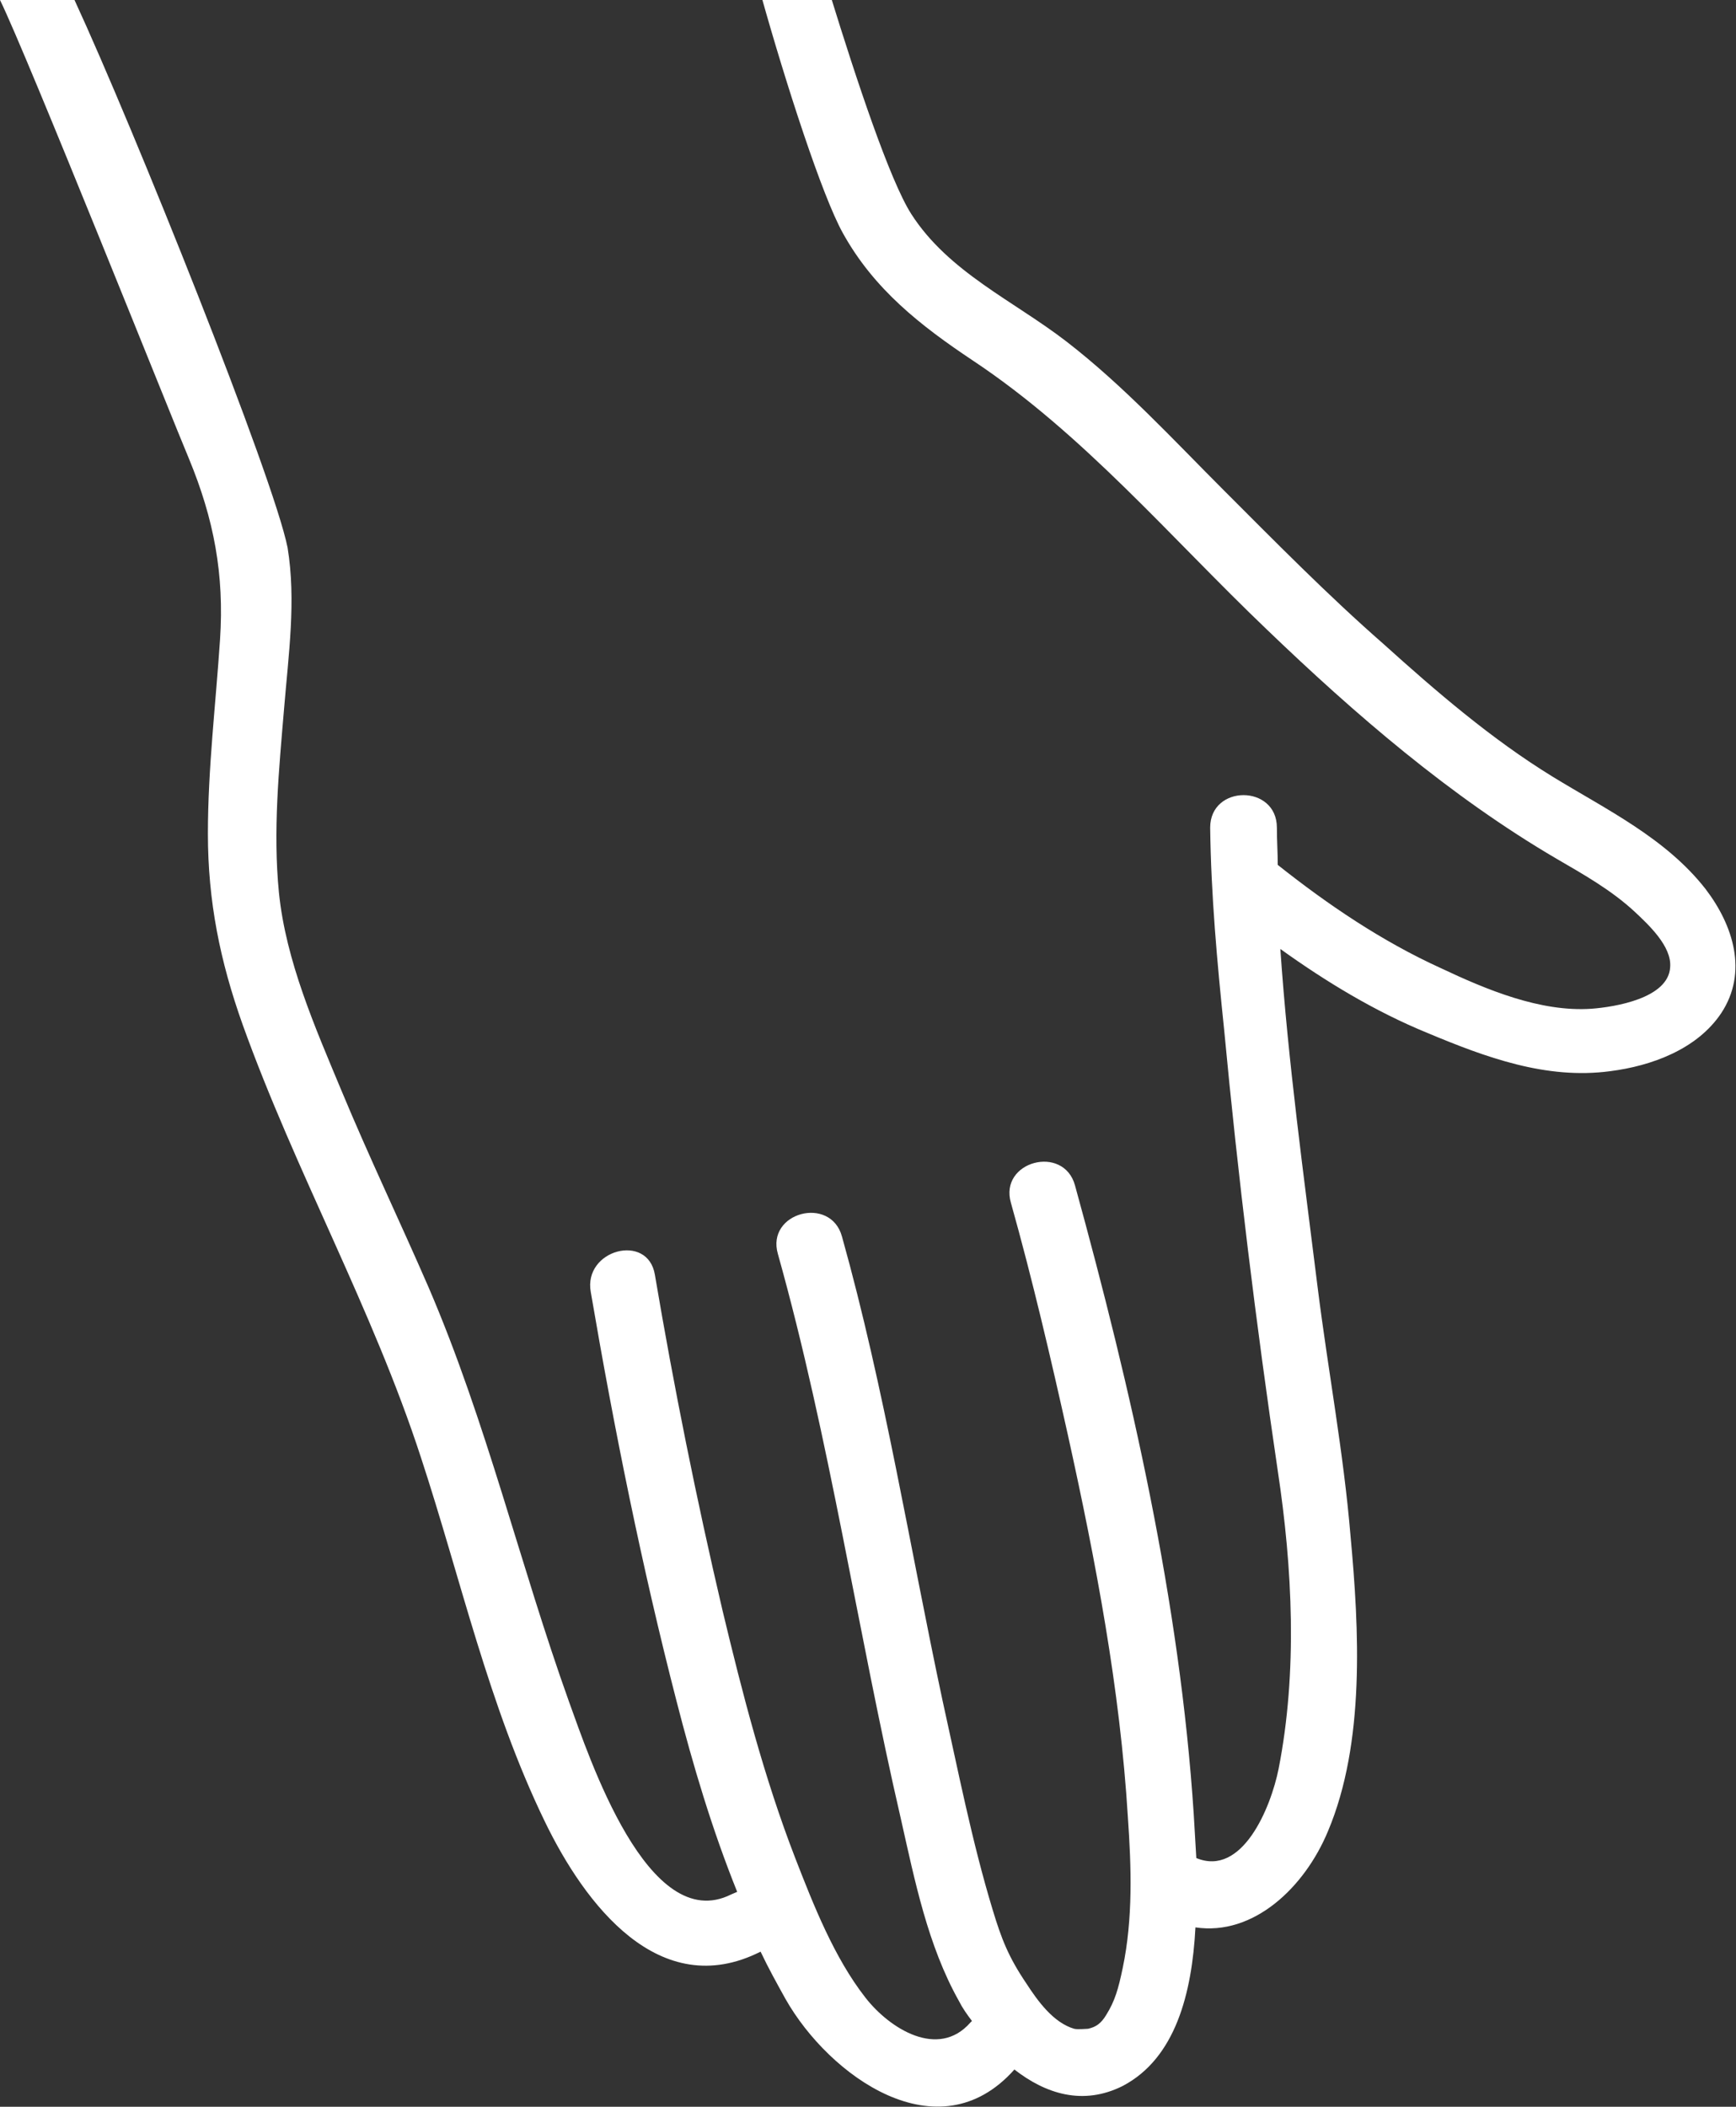
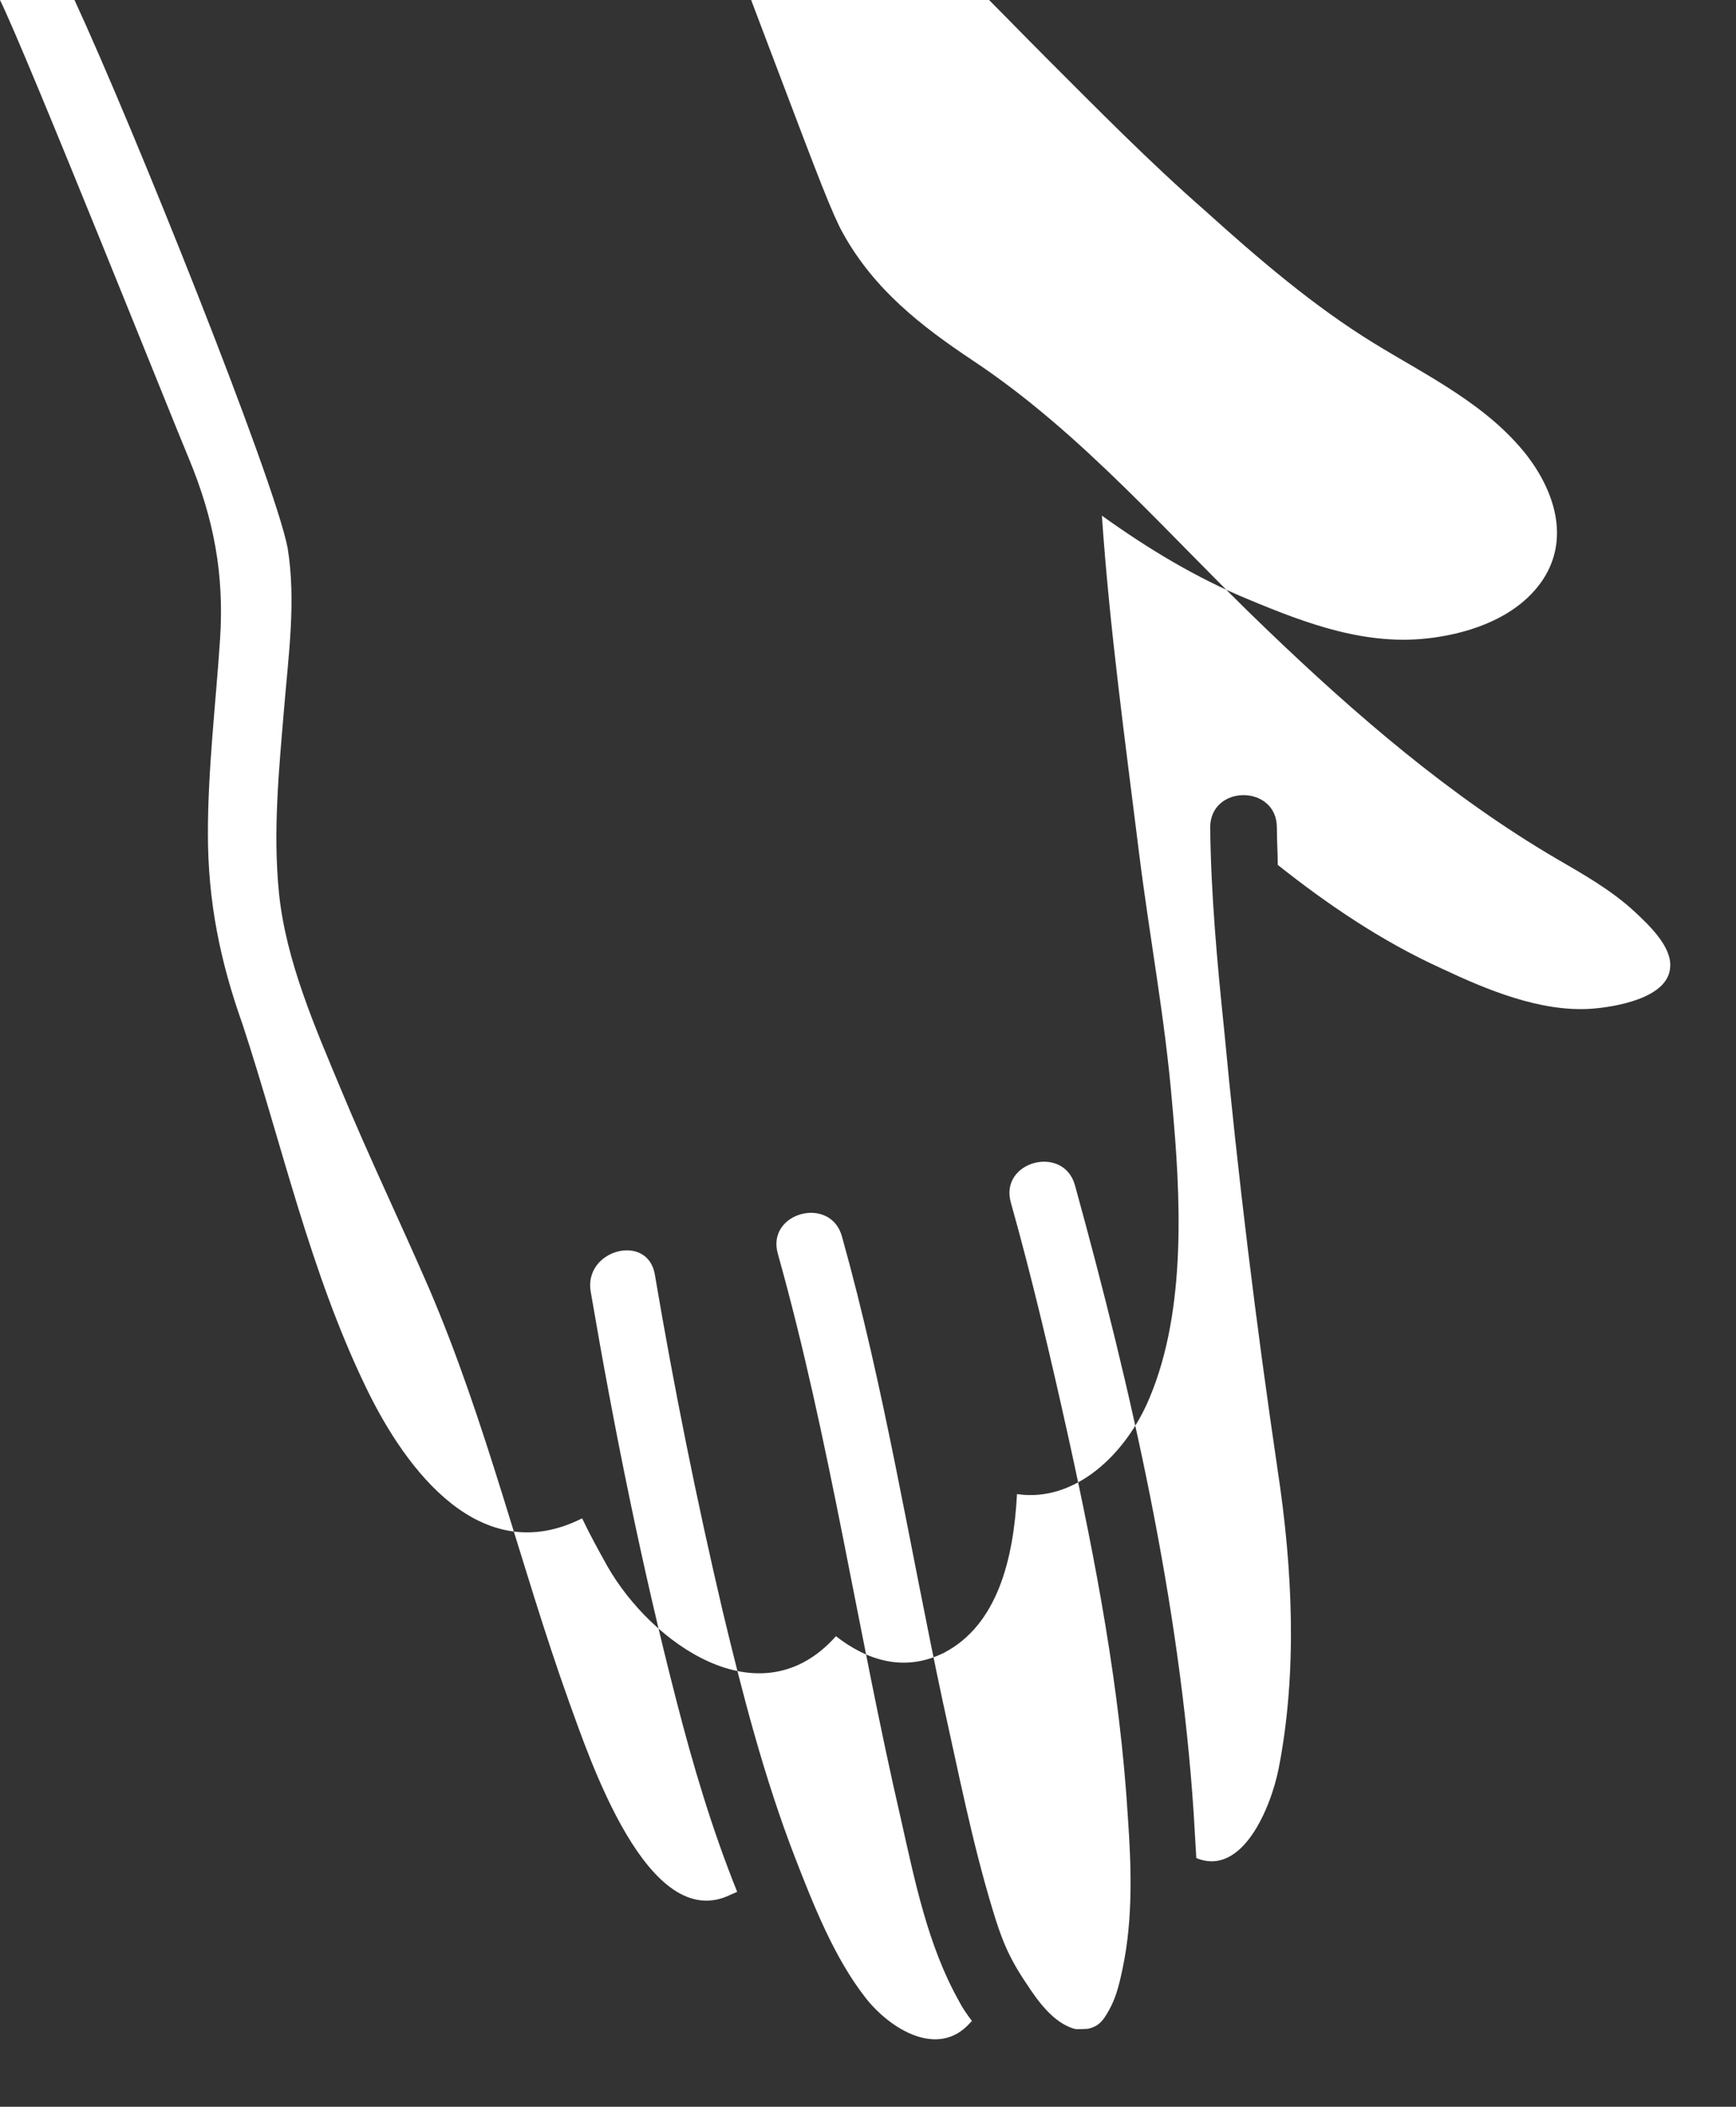
<svg xmlns="http://www.w3.org/2000/svg" version="1.1" id="レイヤー_1" x="0px" y="0px" viewBox="0 0 200.4 243.1" style="enable-background:new 0 0 200.4 243.1;" xml:space="preserve">
  <rect x="0" y="0" width="200.4" height="243.1" fill="#333333" stroke="none" />
  <style type="text/css">
	.st0{fill:#FFFFFF;}
</style>
-   <path class="st0" d="M97.3,26.9c3.6,6.5,9,10.7,15,14.7c12.8,8.5,22.8,20.4,33.9,31c10.2,9.8,21.2,19.3,33.5,26.5  c3.1,1.8,6.3,3.6,9,6.1c1.6,1.5,4.3,4,4.1,6.4c-0.2,3.6-6.4,4.6-9.1,4.8c-5.9,0.4-12.1-2.2-17.4-4.7c-6.8-3.1-13-7.3-18.8-11.9  c0,0,0,0,0,0c0-1.4-0.1-2.8-0.1-4.3c0-5-7.7-5-7.7,0c0.1,7.8,0.8,15.5,1.6,23.2c1.6,17,3.7,34.1,6.2,51c1.7,11.2,2.3,23.2,0.1,34.4  c-0.9,4.5-4.2,12.5-9.5,10.3c-0.1-1.8-0.2-3.5-0.3-5.1c-1.6-24.4-7.2-48.9-13.7-72.5c-1.3-4.8-8.8-2.8-7.4,2  c2.5,8.9,4.6,17.9,6.6,26.9c3.2,14.5,6,29.2,6.9,44c0.4,5.7,0.6,11.7-0.6,17.4c-0.5,2.4-0.9,3.8-1.9,5.4c-0.6,1-1.2,1.4-2.1,1.6  c-0.2,0-1.2,0.1-1.6,0c-2.4-0.7-4.2-3.2-5.5-5.2c-2.1-3.1-2.9-5.2-3.9-8.5c-2.4-7.9-4-16.1-5.8-24.2c-3.8-17.8-6.7-36-11.6-53.5  c-1.3-4.8-8.8-2.8-7.4,2c6,21.4,9.2,43.6,14.2,65.2c1.6,7.1,3.1,14.6,6.7,21c0.4,0.8,0.9,1.5,1.5,2.3c-0.1,0.1-0.1,0.1-0.2,0.2  c-3.7,4.2-9.3,0.7-12.1-2.9c-3.6-4.6-6-10.7-8.1-16.1c-3.6-9.3-6.1-19-8.4-28.6c-3-12.8-5.6-25.7-7.8-38.7c-0.8-4.9-8.3-2.9-7.4,2  c2.7,15.8,5.9,31.7,9.9,47.2c1.9,7.4,4.1,14.8,7,22c-0.2,0.1-0.5,0.2-0.7,0.3c-9.6,4.8-16.4-15.9-18.7-22.2  c-5.7-15.9-9.5-32.2-16.2-47.8c-3.3-7.6-6.9-15.1-10.1-22.8c-3-7.2-6.4-14.9-7.2-22.8c-0.7-7.1,0-14.2,0.6-21.3  c0.5-6.1,1.4-12.4,0.4-18.5C31.6,55.1,15.4,14.7,8.6,0H0c3.1,6.3,20.1,48.9,21.8,52.9c2.9,7,4.1,13.4,3.6,20.9  C24.9,81.3,24,88.7,24,96.2c0,7.8,1.4,14.7,4,22c6.1,17,15,32.8,20.6,50c4.6,14,7.8,28.6,14.3,42c4.6,9.5,13.2,20.9,24.9,15  c0.9,1.9,1.9,3.7,2.9,5.5c5,8.8,17.6,18,26.4,8.1c0,0,0,0,0,0c3.6,2.8,7.9,4.2,12.5,1.9c6.1-3.2,8-10.7,8.4-18.3  c6.7,1,12.6-4.6,15.3-11.1c4.3-10.2,3.6-23.3,2.6-34.1c-0.8-9.6-2.6-19.1-3.8-28.7c-1.6-12.9-3.4-25.9-4.3-39  c5.3,3.8,10.9,7.2,17,9.7c6.7,2.8,13.7,5.4,21.1,4.4c4.7-0.6,10-2.5,12.8-6.7c3.1-4.7,1.4-10.1-1.8-14.3c-4.6-5.9-11.5-9.2-17.7-13  c-7-4.3-13.4-9.8-19.5-15.3c-6.4-5.6-12.4-11.7-18.4-17.7c-5.9-5.9-11.6-12.1-18.2-17.2c-6.1-4.7-13.6-8-17.9-14.7  c-2.5-3.9-6.4-15.7-9.3-25.1h-8C90.7,9.6,94.9,22.6,97.3,26.9z" />
+   <path class="st0" d="M97.3,26.9c3.6,6.5,9,10.7,15,14.7c12.8,8.5,22.8,20.4,33.9,31c10.2,9.8,21.2,19.3,33.5,26.5  c3.1,1.8,6.3,3.6,9,6.1c1.6,1.5,4.3,4,4.1,6.4c-0.2,3.6-6.4,4.6-9.1,4.8c-5.9,0.4-12.1-2.2-17.4-4.7c-6.8-3.1-13-7.3-18.8-11.9  c0,0,0,0,0,0c0-1.4-0.1-2.8-0.1-4.3c0-5-7.7-5-7.7,0c0.1,7.8,0.8,15.5,1.6,23.2c1.6,17,3.7,34.1,6.2,51c1.7,11.2,2.3,23.2,0.1,34.4  c-0.9,4.5-4.2,12.5-9.5,10.3c-0.1-1.8-0.2-3.5-0.3-5.1c-1.6-24.4-7.2-48.9-13.7-72.5c-1.3-4.8-8.8-2.8-7.4,2  c2.5,8.9,4.6,17.9,6.6,26.9c3.2,14.5,6,29.2,6.9,44c0.4,5.7,0.6,11.7-0.6,17.4c-0.5,2.4-0.9,3.8-1.9,5.4c-0.6,1-1.2,1.4-2.1,1.6  c-0.2,0-1.2,0.1-1.6,0c-2.4-0.7-4.2-3.2-5.5-5.2c-2.1-3.1-2.9-5.2-3.9-8.5c-2.4-7.9-4-16.1-5.8-24.2c-3.8-17.8-6.7-36-11.6-53.5  c-1.3-4.8-8.8-2.8-7.4,2c6,21.4,9.2,43.6,14.2,65.2c1.6,7.1,3.1,14.6,6.7,21c0.4,0.8,0.9,1.5,1.5,2.3c-0.1,0.1-0.1,0.1-0.2,0.2  c-3.7,4.2-9.3,0.7-12.1-2.9c-3.6-4.6-6-10.7-8.1-16.1c-3.6-9.3-6.1-19-8.4-28.6c-3-12.8-5.6-25.7-7.8-38.7c-0.8-4.9-8.3-2.9-7.4,2  c2.7,15.8,5.9,31.7,9.9,47.2c1.9,7.4,4.1,14.8,7,22c-0.2,0.1-0.5,0.2-0.7,0.3c-9.6,4.8-16.4-15.9-18.7-22.2  c-5.7-15.9-9.5-32.2-16.2-47.8c-3.3-7.6-6.9-15.1-10.1-22.8c-3-7.2-6.4-14.9-7.2-22.8c-0.7-7.1,0-14.2,0.6-21.3  c0.5-6.1,1.4-12.4,0.4-18.5C31.6,55.1,15.4,14.7,8.6,0H0c3.1,6.3,20.1,48.9,21.8,52.9c2.9,7,4.1,13.4,3.6,20.9  C24.9,81.3,24,88.7,24,96.2c0,7.8,1.4,14.7,4,22c4.6,14,7.8,28.6,14.3,42c4.6,9.5,13.2,20.9,24.9,15  c0.9,1.9,1.9,3.7,2.9,5.5c5,8.8,17.6,18,26.4,8.1c0,0,0,0,0,0c3.6,2.8,7.9,4.2,12.5,1.9c6.1-3.2,8-10.7,8.4-18.3  c6.7,1,12.6-4.6,15.3-11.1c4.3-10.2,3.6-23.3,2.6-34.1c-0.8-9.6-2.6-19.1-3.8-28.7c-1.6-12.9-3.4-25.9-4.3-39  c5.3,3.8,10.9,7.2,17,9.7c6.7,2.8,13.7,5.4,21.1,4.4c4.7-0.6,10-2.5,12.8-6.7c3.1-4.7,1.4-10.1-1.8-14.3c-4.6-5.9-11.5-9.2-17.7-13  c-7-4.3-13.4-9.8-19.5-15.3c-6.4-5.6-12.4-11.7-18.4-17.7c-5.9-5.9-11.6-12.1-18.2-17.2c-6.1-4.7-13.6-8-17.9-14.7  c-2.5-3.9-6.4-15.7-9.3-25.1h-8C90.7,9.6,94.9,22.6,97.3,26.9z" />
</svg>